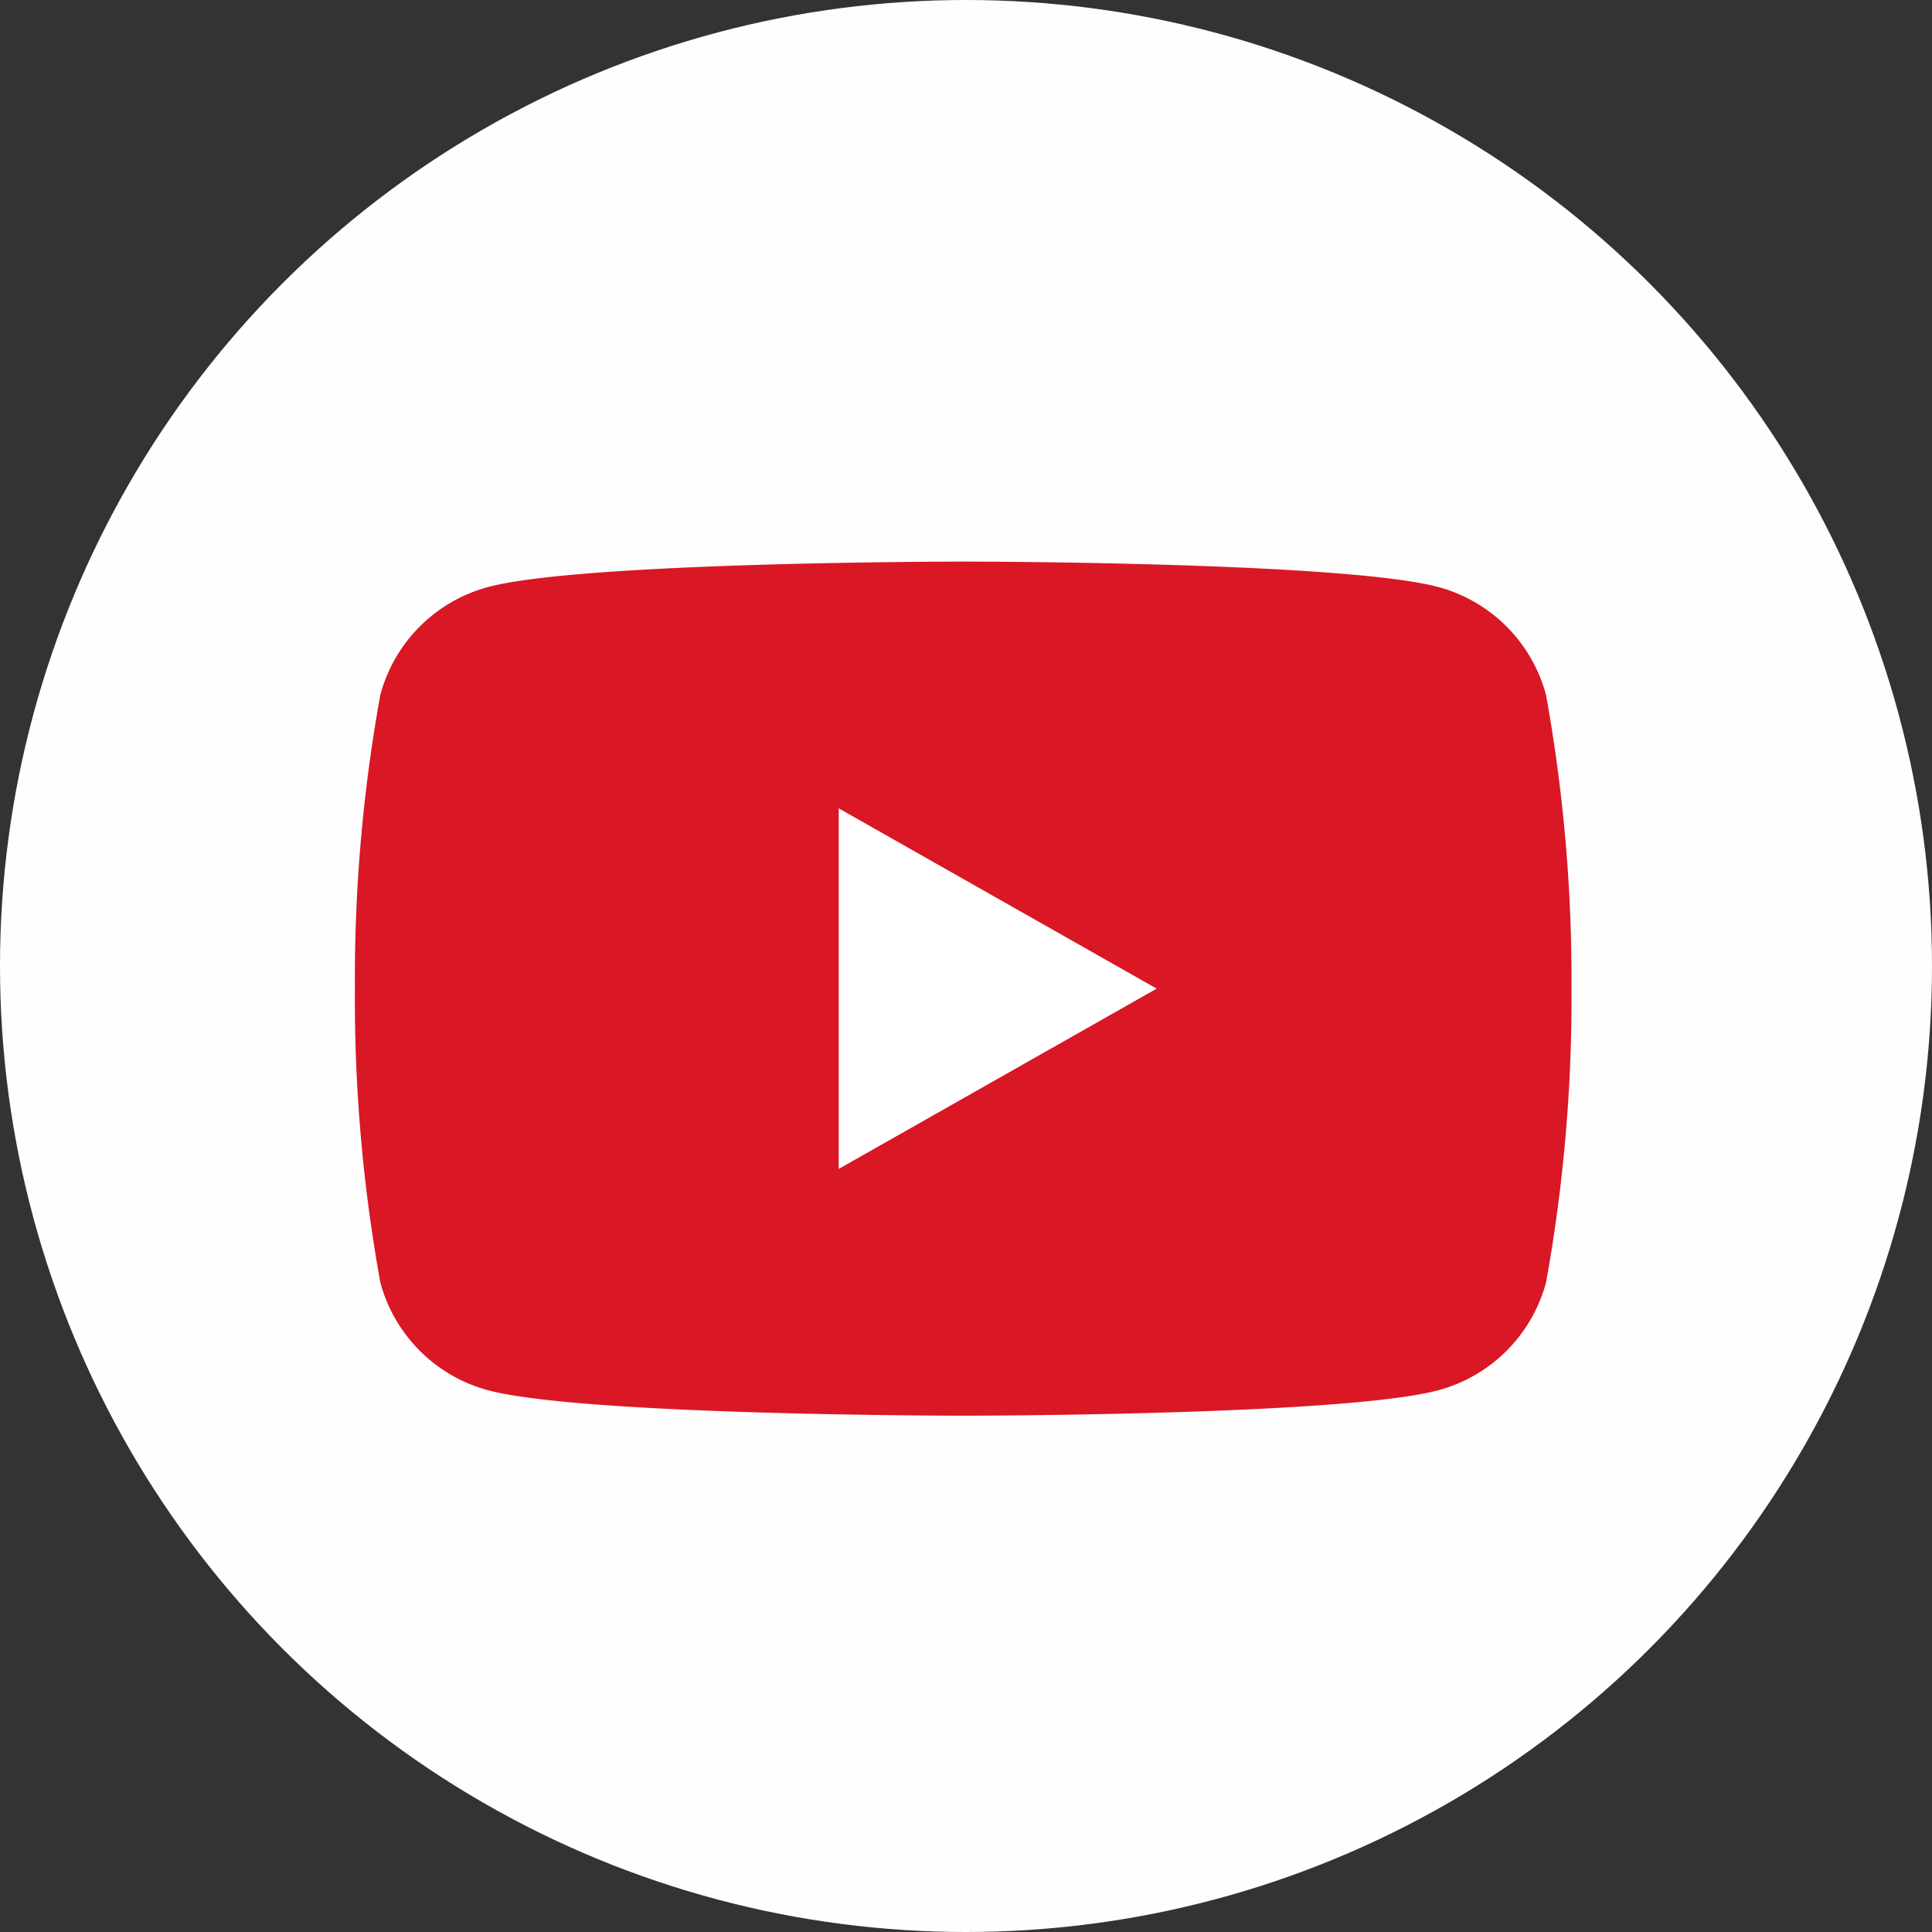
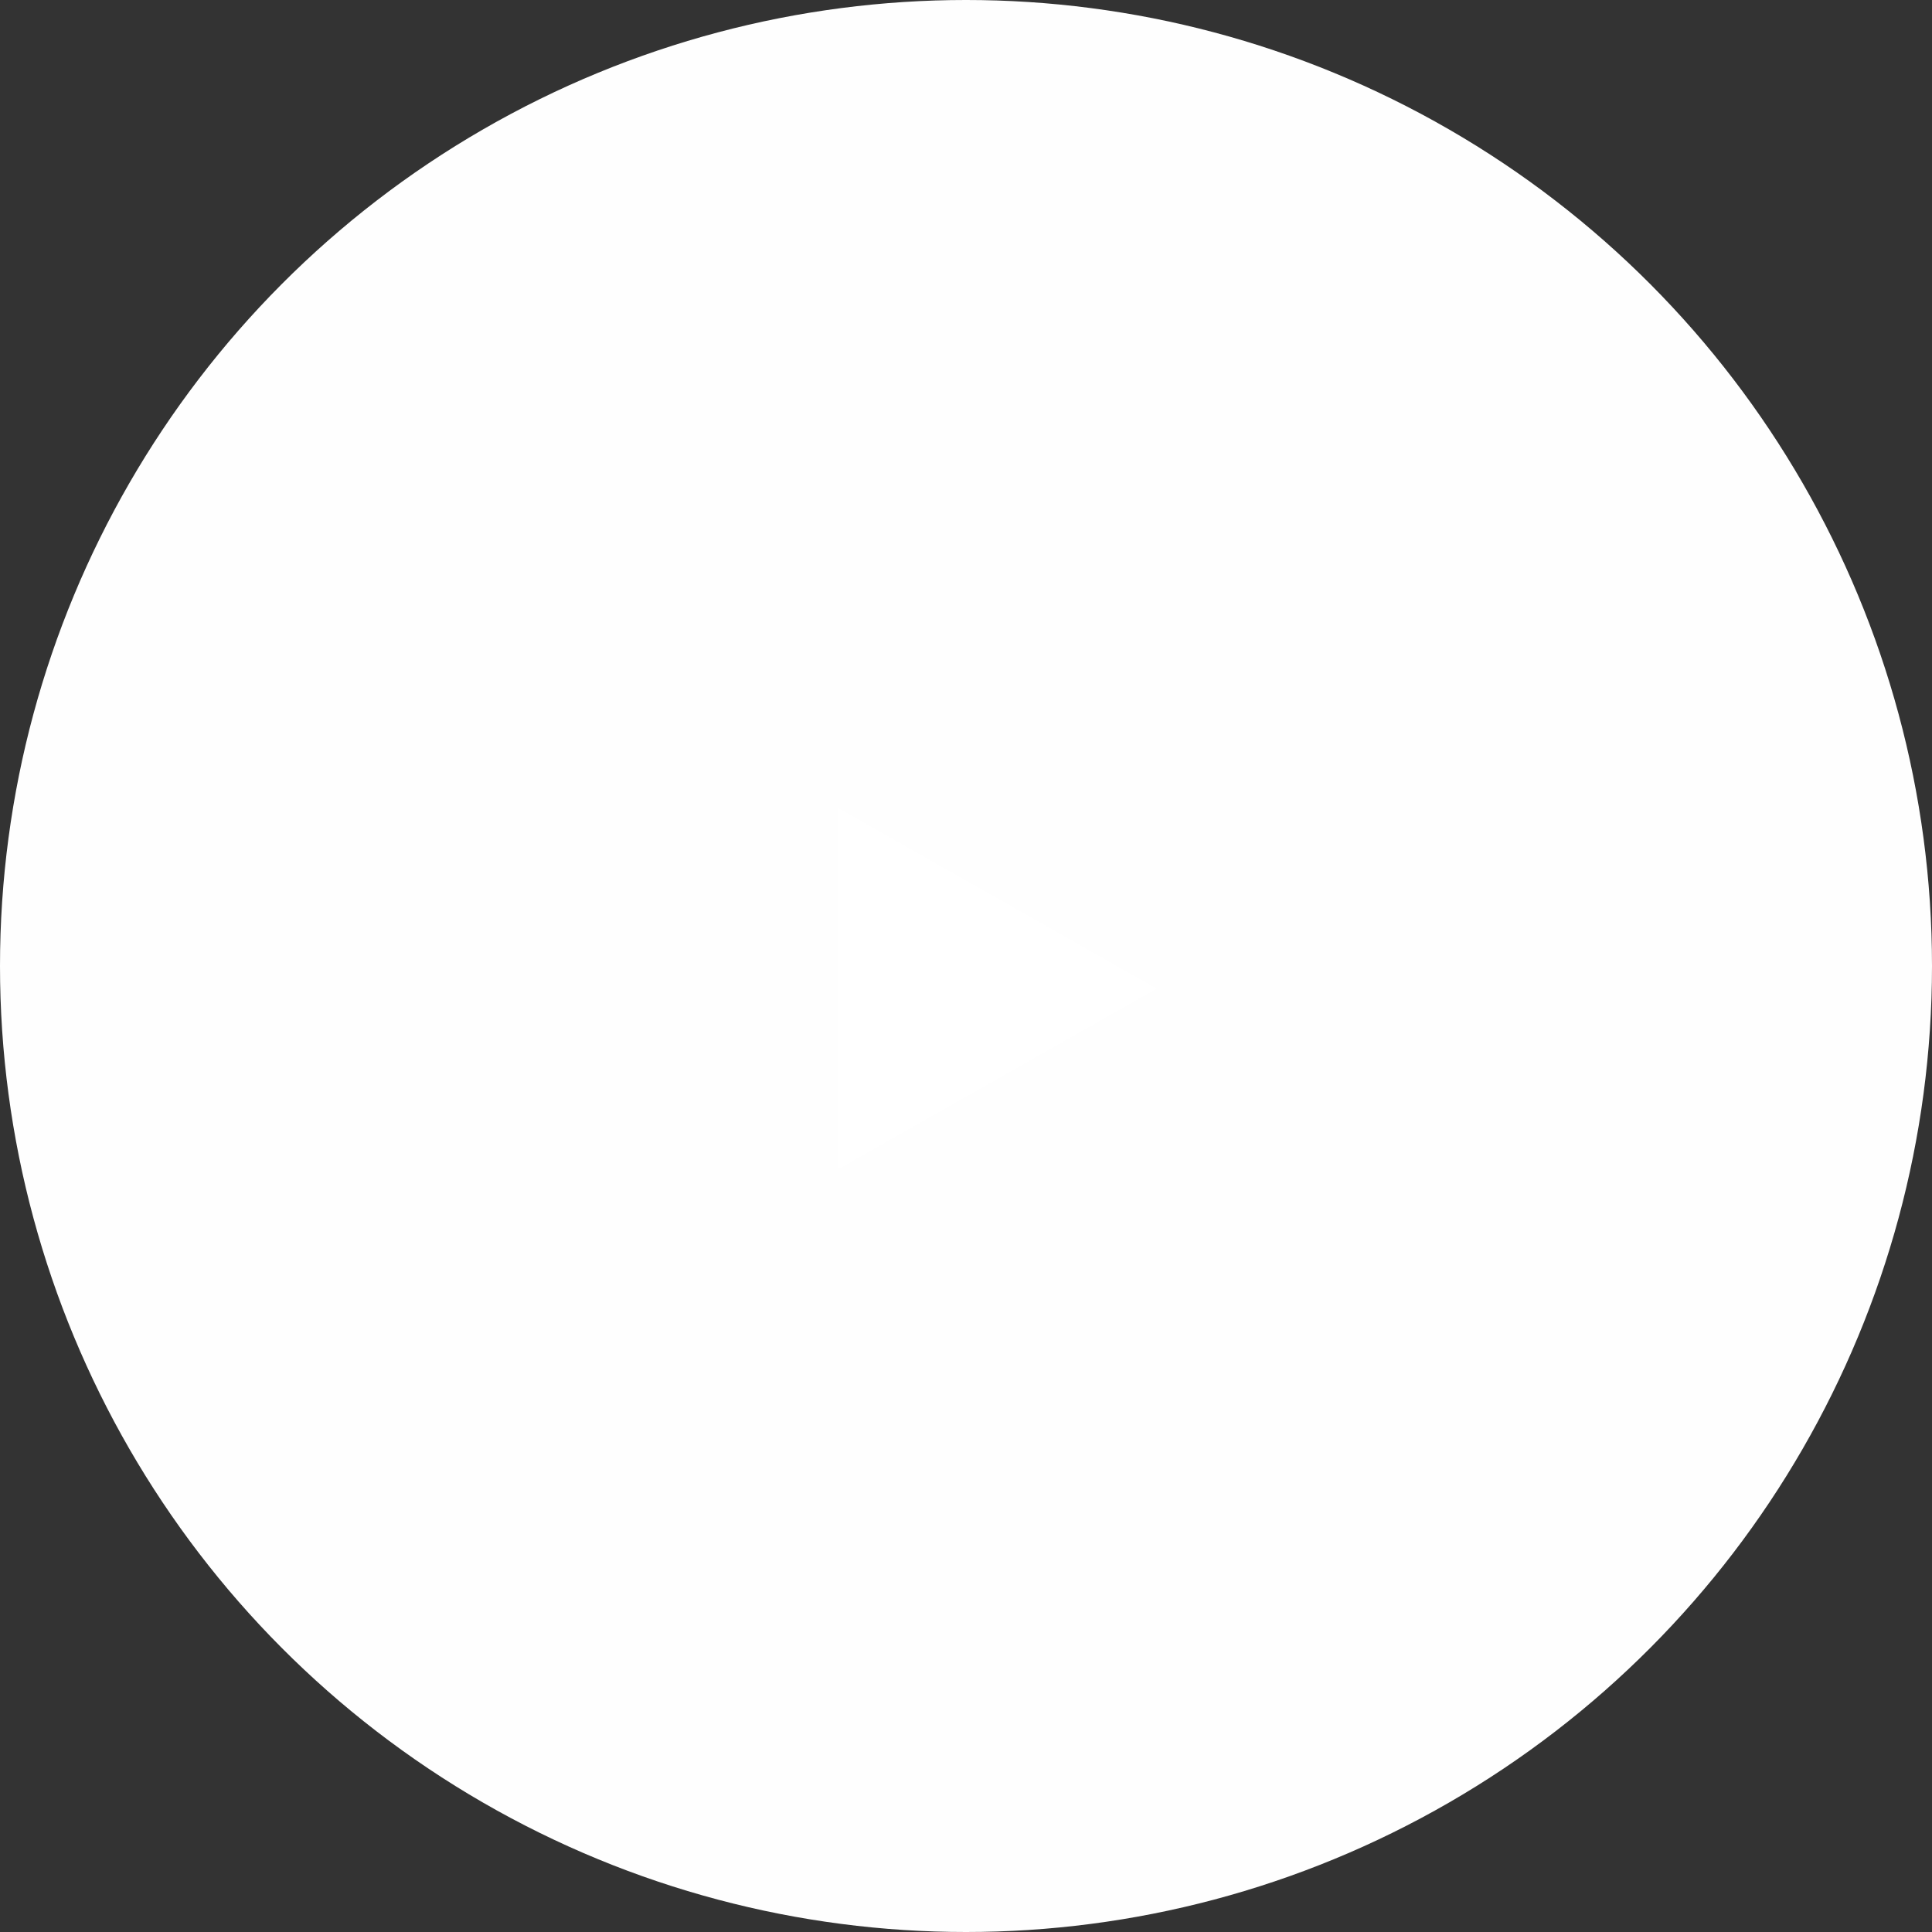
<svg xmlns="http://www.w3.org/2000/svg" width="46" height="46" viewBox="0 0 46 46">
  <rect x="0" y="0" width="46" height="46" fill="#333333" stroke="none" />
  <g id="sns3" transform="translate(-0.429 -0.154)">
    <circle id="楕円形_541" data-name="楕円形 541" cx="23" cy="23" r="23" transform="translate(0.429 0.154)" fill="#fefefe" />
    <g id="グループ_48137" data-name="グループ 48137" transform="translate(8.879 13.525)">
-       <path id="パス_76690" data-name="パス 76690" d="M36.36,37.176A3.633,3.633,0,0,0,33.8,34.607C31.54,34,22.483,34,22.483,34s-9.058,0-11.317.607a3.633,3.633,0,0,0-2.561,2.568A37.914,37.914,0,0,0,8,44.168a37.914,37.914,0,0,0,.605,6.993,3.633,3.633,0,0,0,2.561,2.568c2.259.607,11.317.607,11.317.607s9.058,0,11.317-.607a3.633,3.633,0,0,0,2.561-2.568,37.914,37.914,0,0,0,.605-6.993A37.914,37.914,0,0,0,36.36,37.176Z" transform="translate(-8 -34)" fill="#da1725" />
      <path id="パス_76691" data-name="パス 76691" d="M78,78.415V69.831l7.57,4.292Z" transform="translate(-66.48 -63.955)" fill="#fff" />
    </g>
  </g>
</svg>